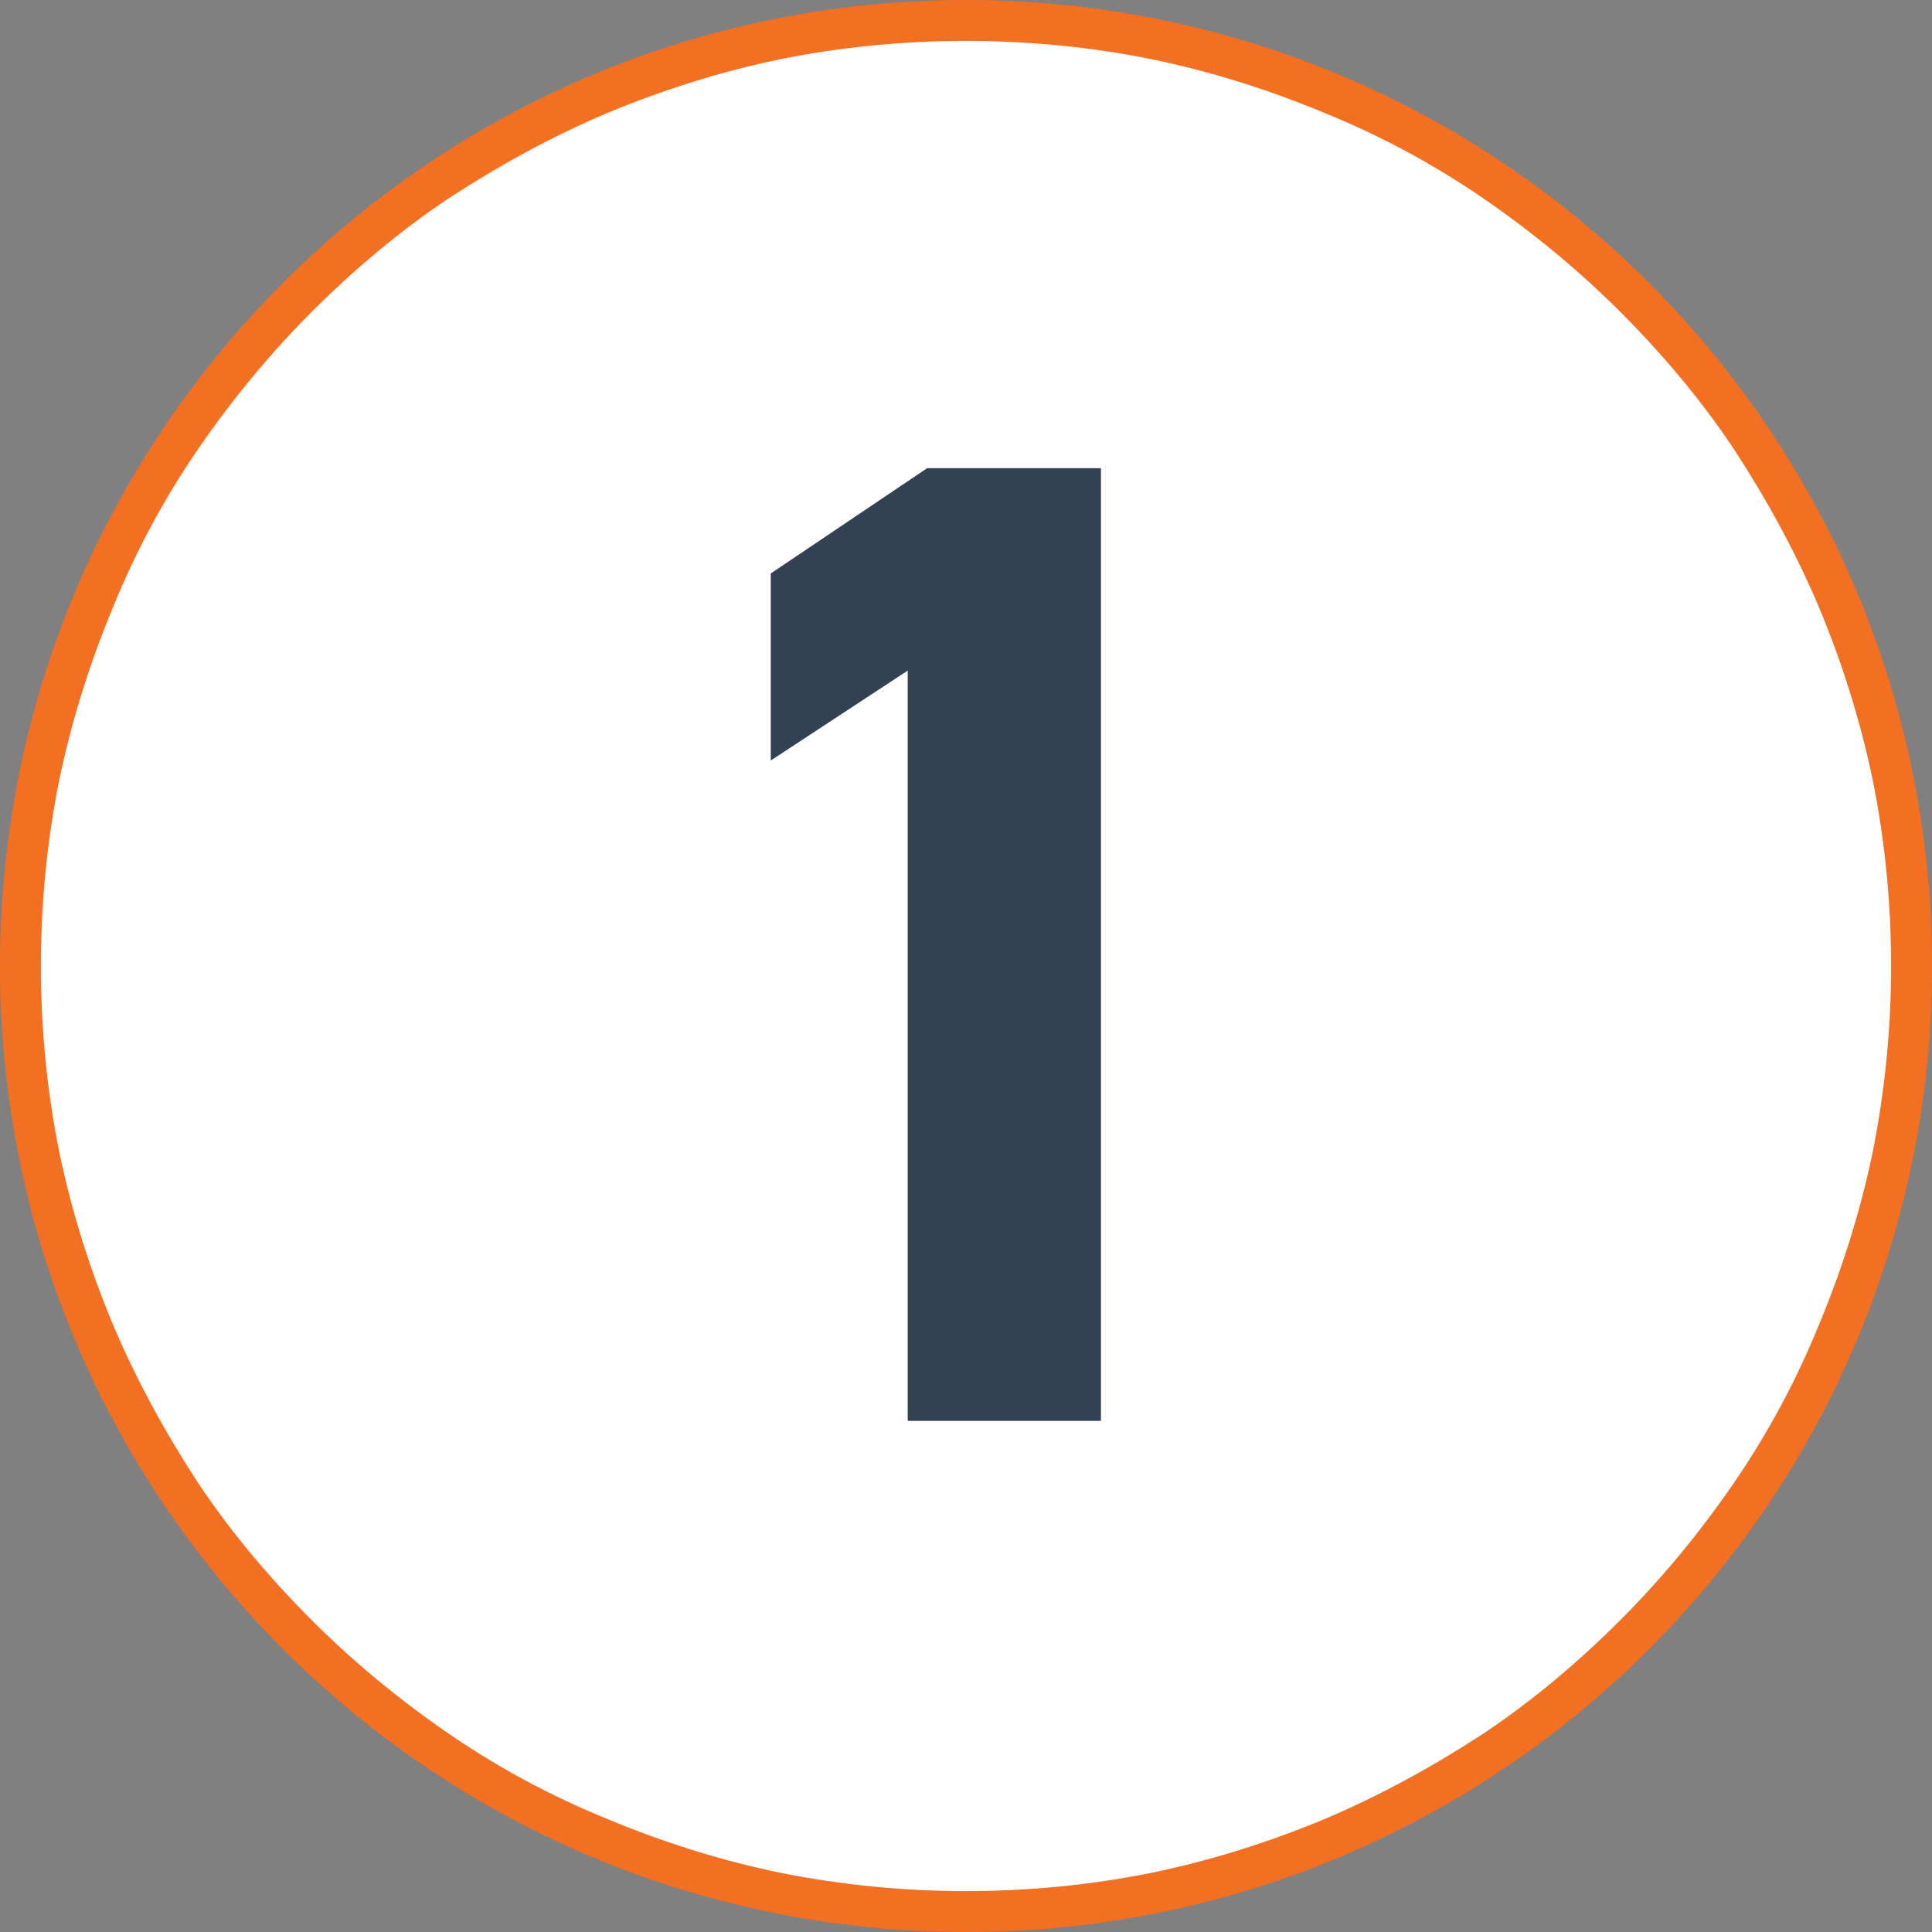
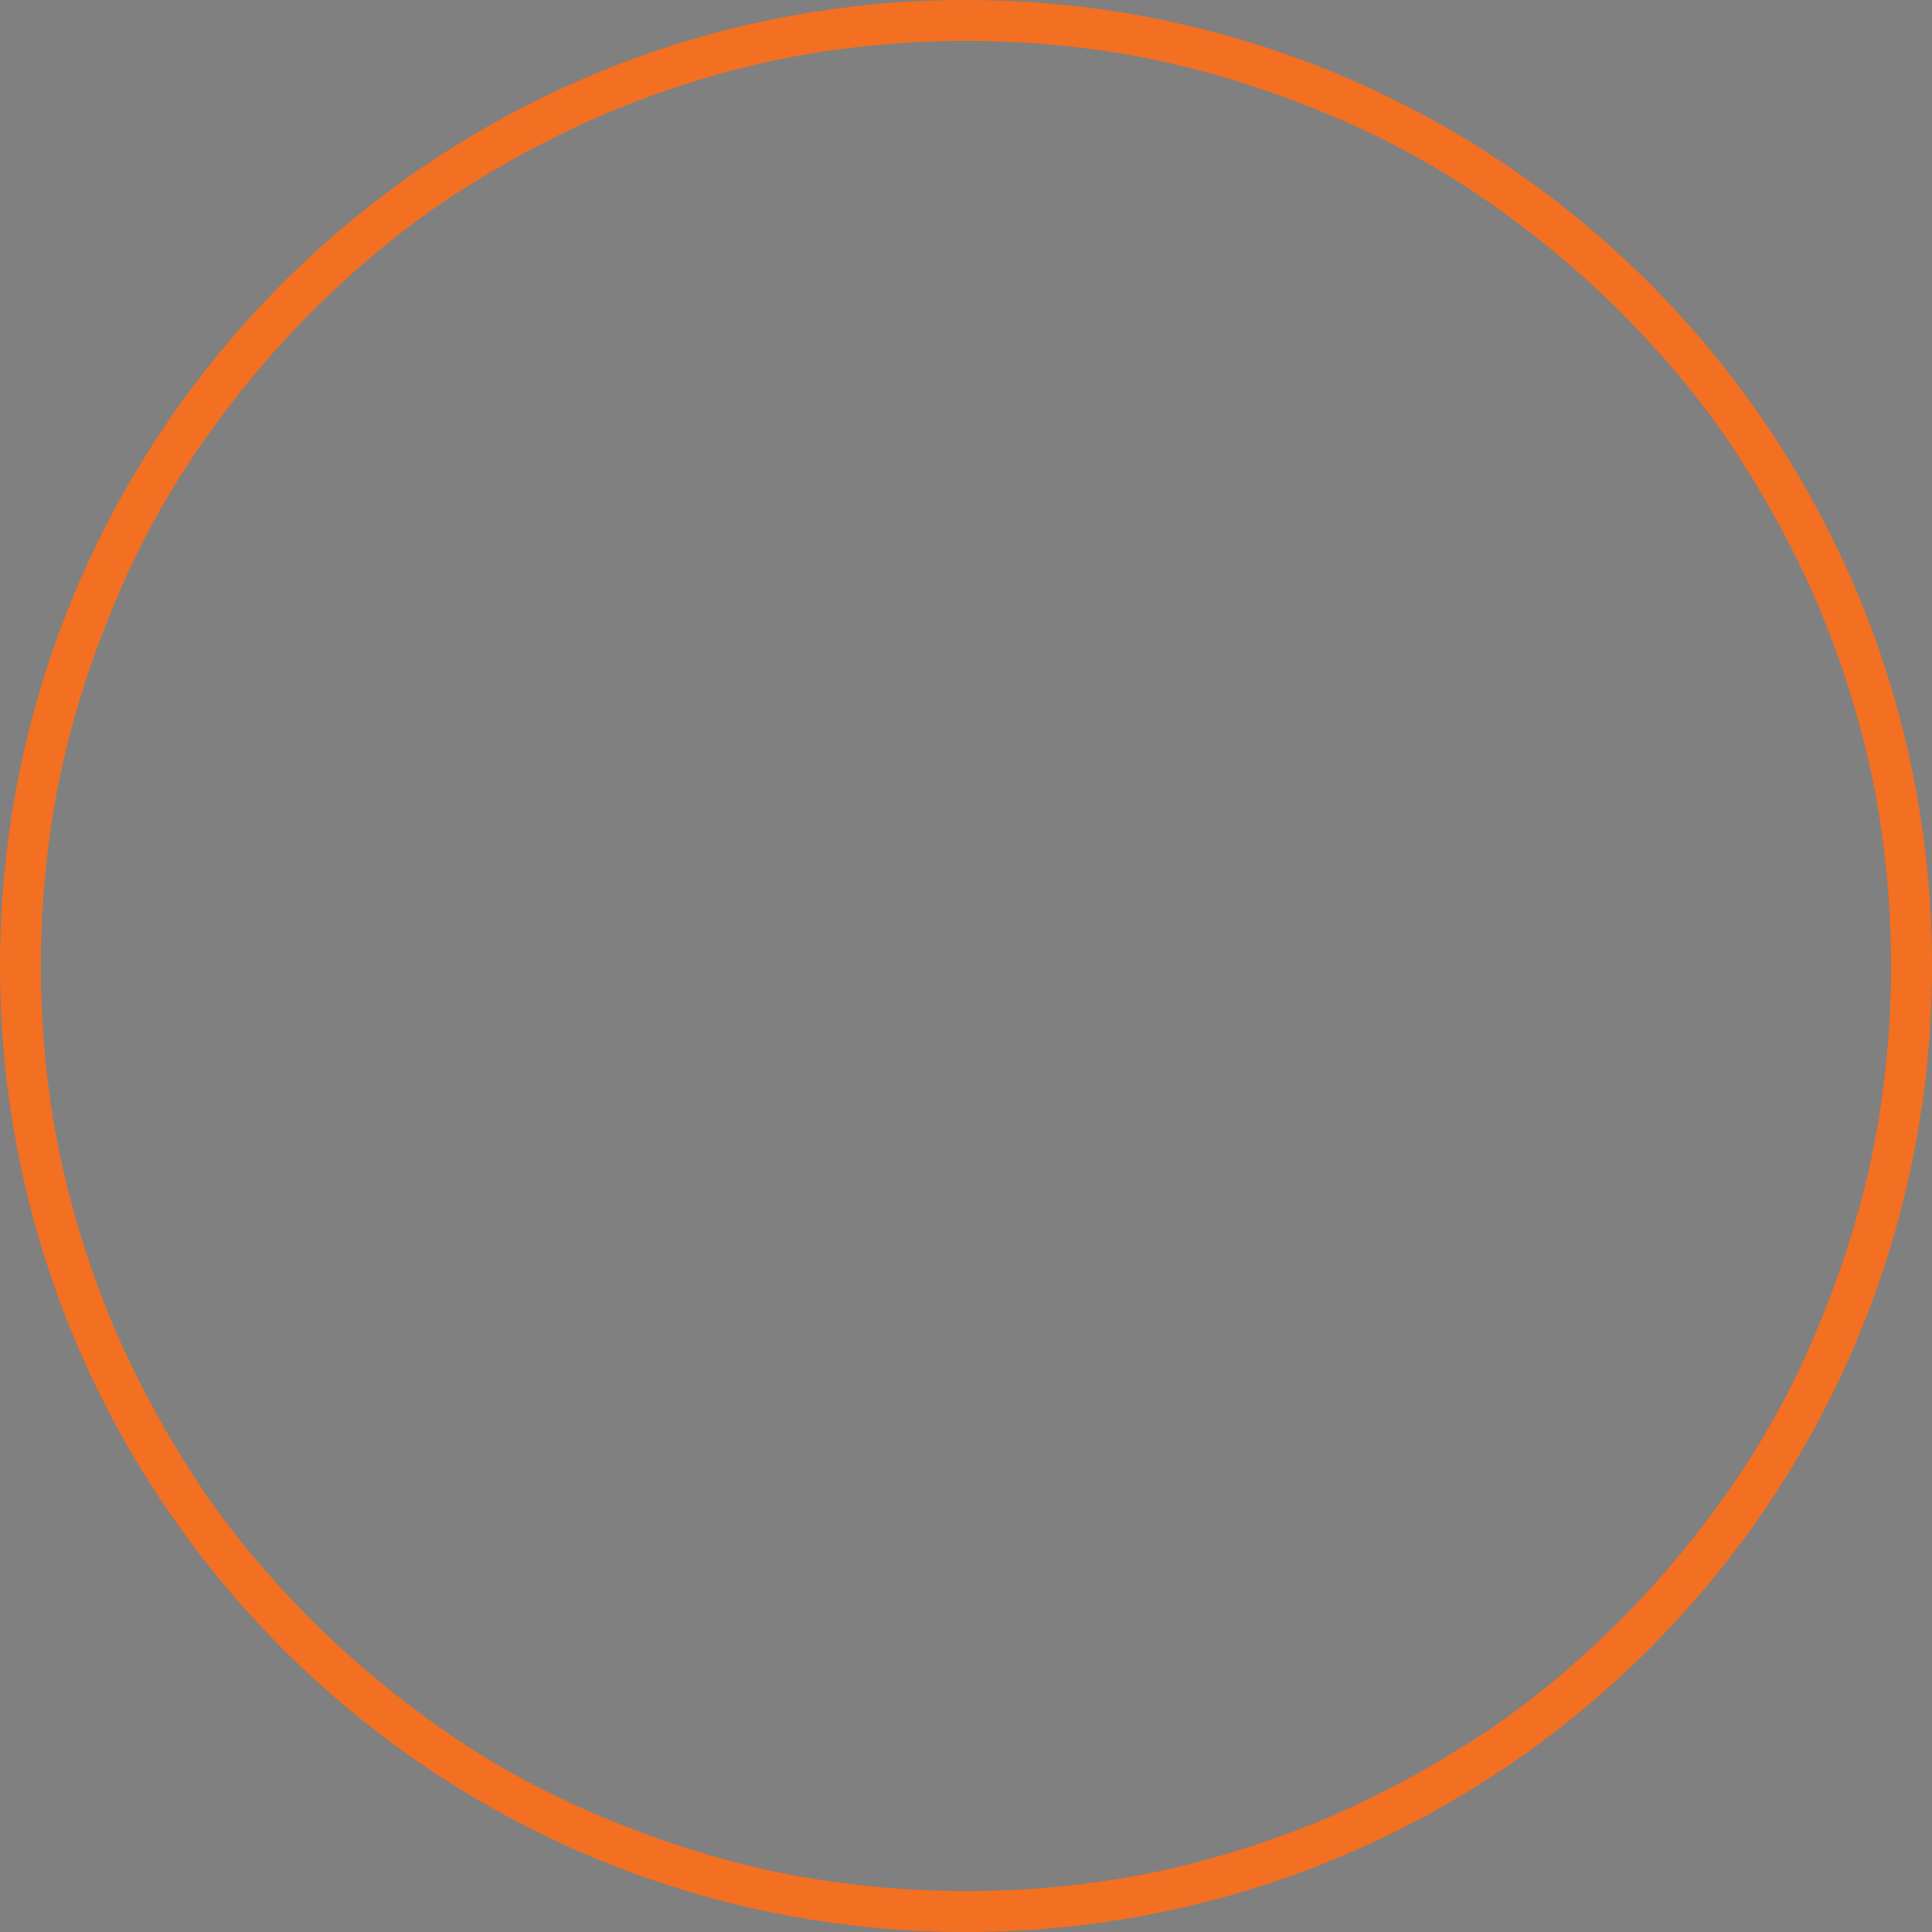
<svg xmlns="http://www.w3.org/2000/svg" id="_8_1_dot" x="0px" y="0px" viewBox="0 0 189 189" style="enable-background:new 0 0 189 189;" xml:space="preserve">
  <rect x="0" y="0" width="189" height="189" fill="#808080" stroke="none" />
  <style type="text/css">
	.st0{fill:#FFFFFF;}
	.st1{fill:#F36F21;}
	.st2{enable-background:new    ;}
	.st3{fill:#334253;}
</style>
  <g id="Path_16910">
-     <path class="st0" d="M94.5,187c-6.3,0-12.6-0.6-18.6-1.9c-5.9-1.2-11.8-3-17.4-5.4c-5.5-2.3-10.8-5.2-15.7-8.5   c-4.9-3.3-9.5-7.1-13.7-11.3c-4.2-4.2-8-8.8-11.3-13.7c-3.3-4.9-6.2-10.2-8.5-15.7c-2.4-5.6-4.2-11.4-5.4-17.4   C2.6,107.1,2,100.8,2,94.5s0.6-12.6,1.9-18.6c1.2-5.9,3-11.8,5.4-17.4c2.3-5.5,5.2-10.8,8.5-15.7c3.3-4.9,7.1-9.5,11.3-13.7   c4.2-4.2,8.8-8,13.7-11.3c4.9-3.3,10.2-6.2,15.7-8.5c5.6-2.4,11.4-4.2,17.4-5.4C81.9,2.6,88.2,2,94.5,2s12.6,0.6,18.6,1.9   c5.9,1.2,11.8,3,17.4,5.4c5.5,2.3,10.8,5.2,15.7,8.5c4.9,3.3,9.5,7.1,13.7,11.3c4.2,4.2,8,8.8,11.3,13.7c3.3,4.9,6.2,10.2,8.5,15.7   c2.4,5.6,4.2,11.4,5.4,17.4c1.2,6.1,1.9,12.4,1.9,18.6s-0.6,12.6-1.9,18.6c-1.2,5.9-3,11.8-5.4,17.4c-2.3,5.5-5.2,10.8-8.5,15.7   c-3.3,4.9-7.1,9.5-11.3,13.7c-4.2,4.2-8.8,8-13.7,11.3c-4.9,3.3-10.2,6.2-15.7,8.5c-5.6,2.4-11.4,4.2-17.4,5.4   C107.1,186.4,100.8,187,94.5,187z" />
    <path class="st1" d="M94.5,4c-6.1,0-12.3,0.6-18.2,1.8c-5.8,1.2-11.5,3-17,5.3c-5.4,2.3-10.5,5.1-15.4,8.3   c-4.8,3.2-9.3,7-13.4,11.1c-4.1,4.1-7.8,8.6-11.1,13.4c-3.3,4.8-6.1,10-8.3,15.4c-2.3,5.5-4.1,11.2-5.3,17C4.6,82.2,4,88.4,4,94.5   s0.6,12.3,1.8,18.2c1.2,5.8,3,11.5,5.3,17c2.3,5.4,5.1,10.5,8.3,15.4c3.2,4.8,7,9.3,11.1,13.4c4.1,4.1,8.6,7.8,13.4,11.1   c4.8,3.3,10,6.1,15.4,8.3c5.5,2.3,11.2,4.1,17,5.3c6,1.2,12.1,1.8,18.2,1.8s12.3-0.6,18.2-1.8c5.8-1.2,11.5-3,17-5.3   c5.4-2.3,10.5-5.1,15.4-8.3c4.8-3.2,9.3-7,13.4-11.1c4.1-4.1,7.8-8.6,11.1-13.4c3.3-4.8,6.1-10,8.3-15.4c2.3-5.5,4.1-11.2,5.3-17   c1.2-6,1.8-12.1,1.8-18.2s-0.6-12.3-1.8-18.2c-1.2-5.8-3-11.5-5.3-17c-2.3-5.4-5.1-10.5-8.3-15.4c-3.2-4.8-7-9.3-11.1-13.4   c-4.1-4.1-8.6-7.8-13.4-11.1c-4.8-3.3-10-6.1-15.4-8.3c-5.5-2.3-11.2-4.1-17-5.3C106.8,4.6,100.6,4,94.5,4 M94.5,0   C146.7,0,189,42.3,189,94.5S146.7,189,94.5,189S0,146.7,0,94.5S42.3,0,94.5,0z" />
  </g>
  <g class="st2">
-     <path class="st3" d="M107.7,139H88.8V65.6l-13.4,8.8V56.1l15.3-10.3h17V139z" />
-   </g>
+     </g>
</svg>